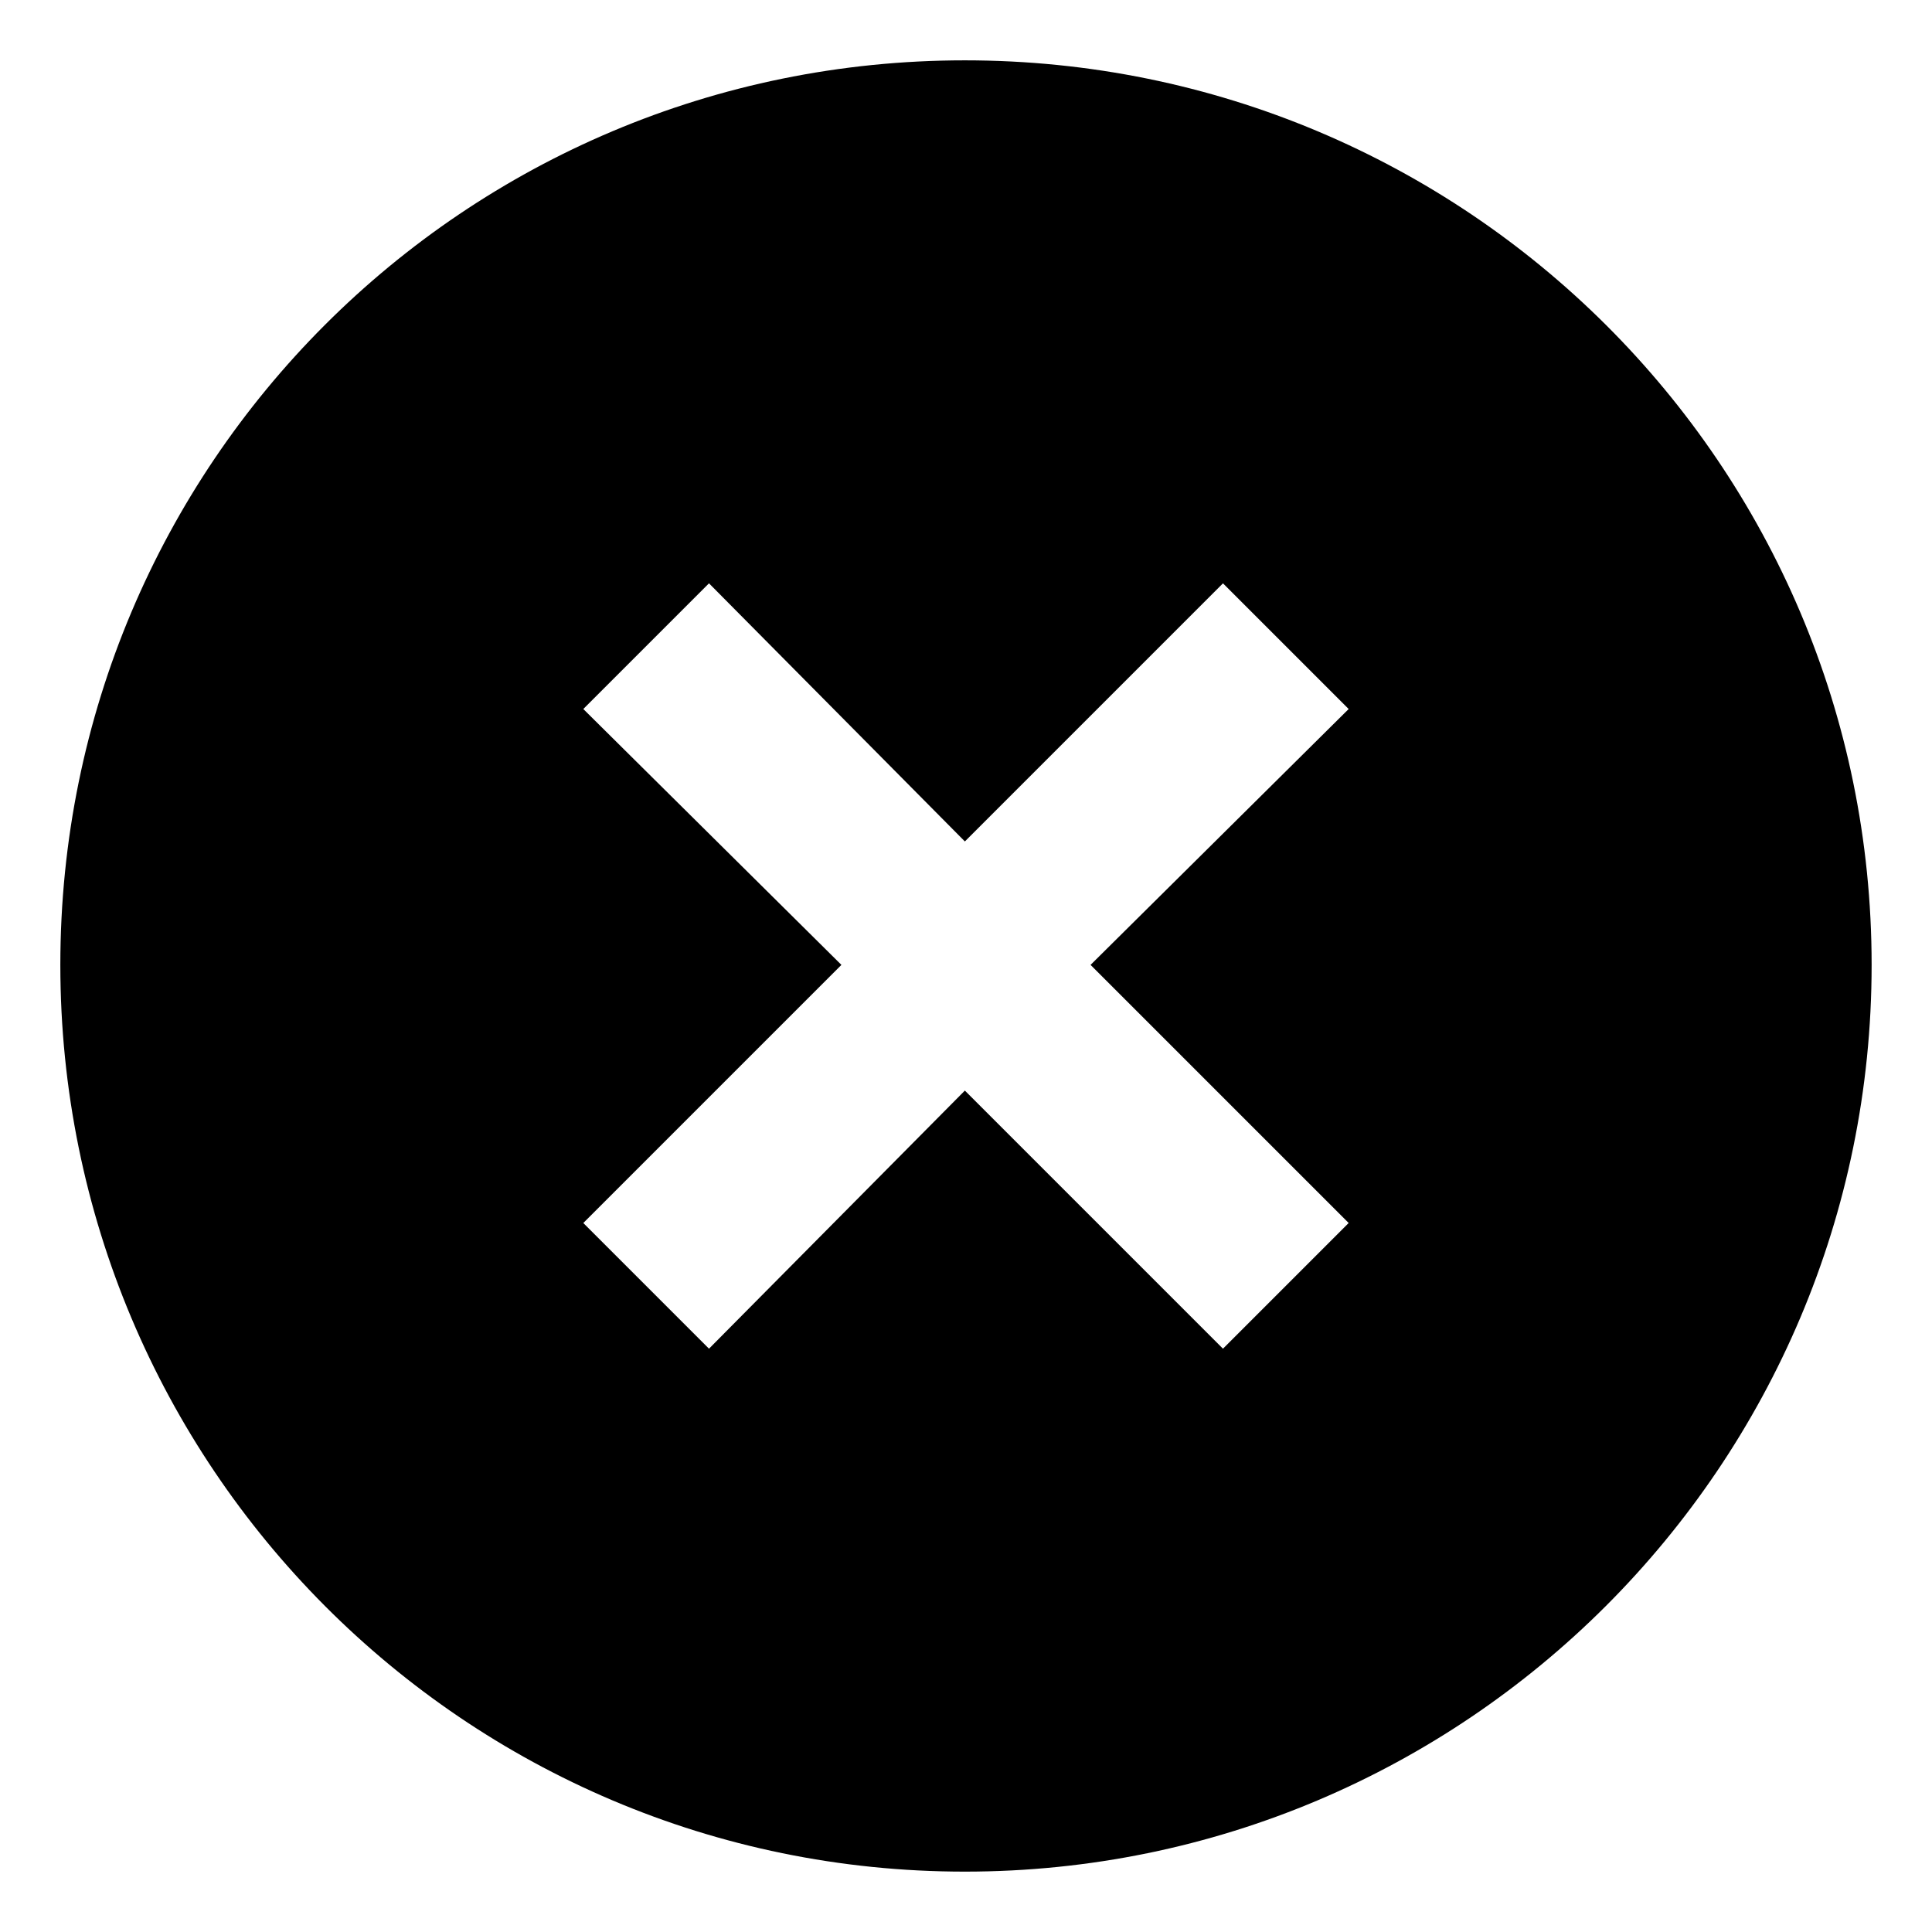
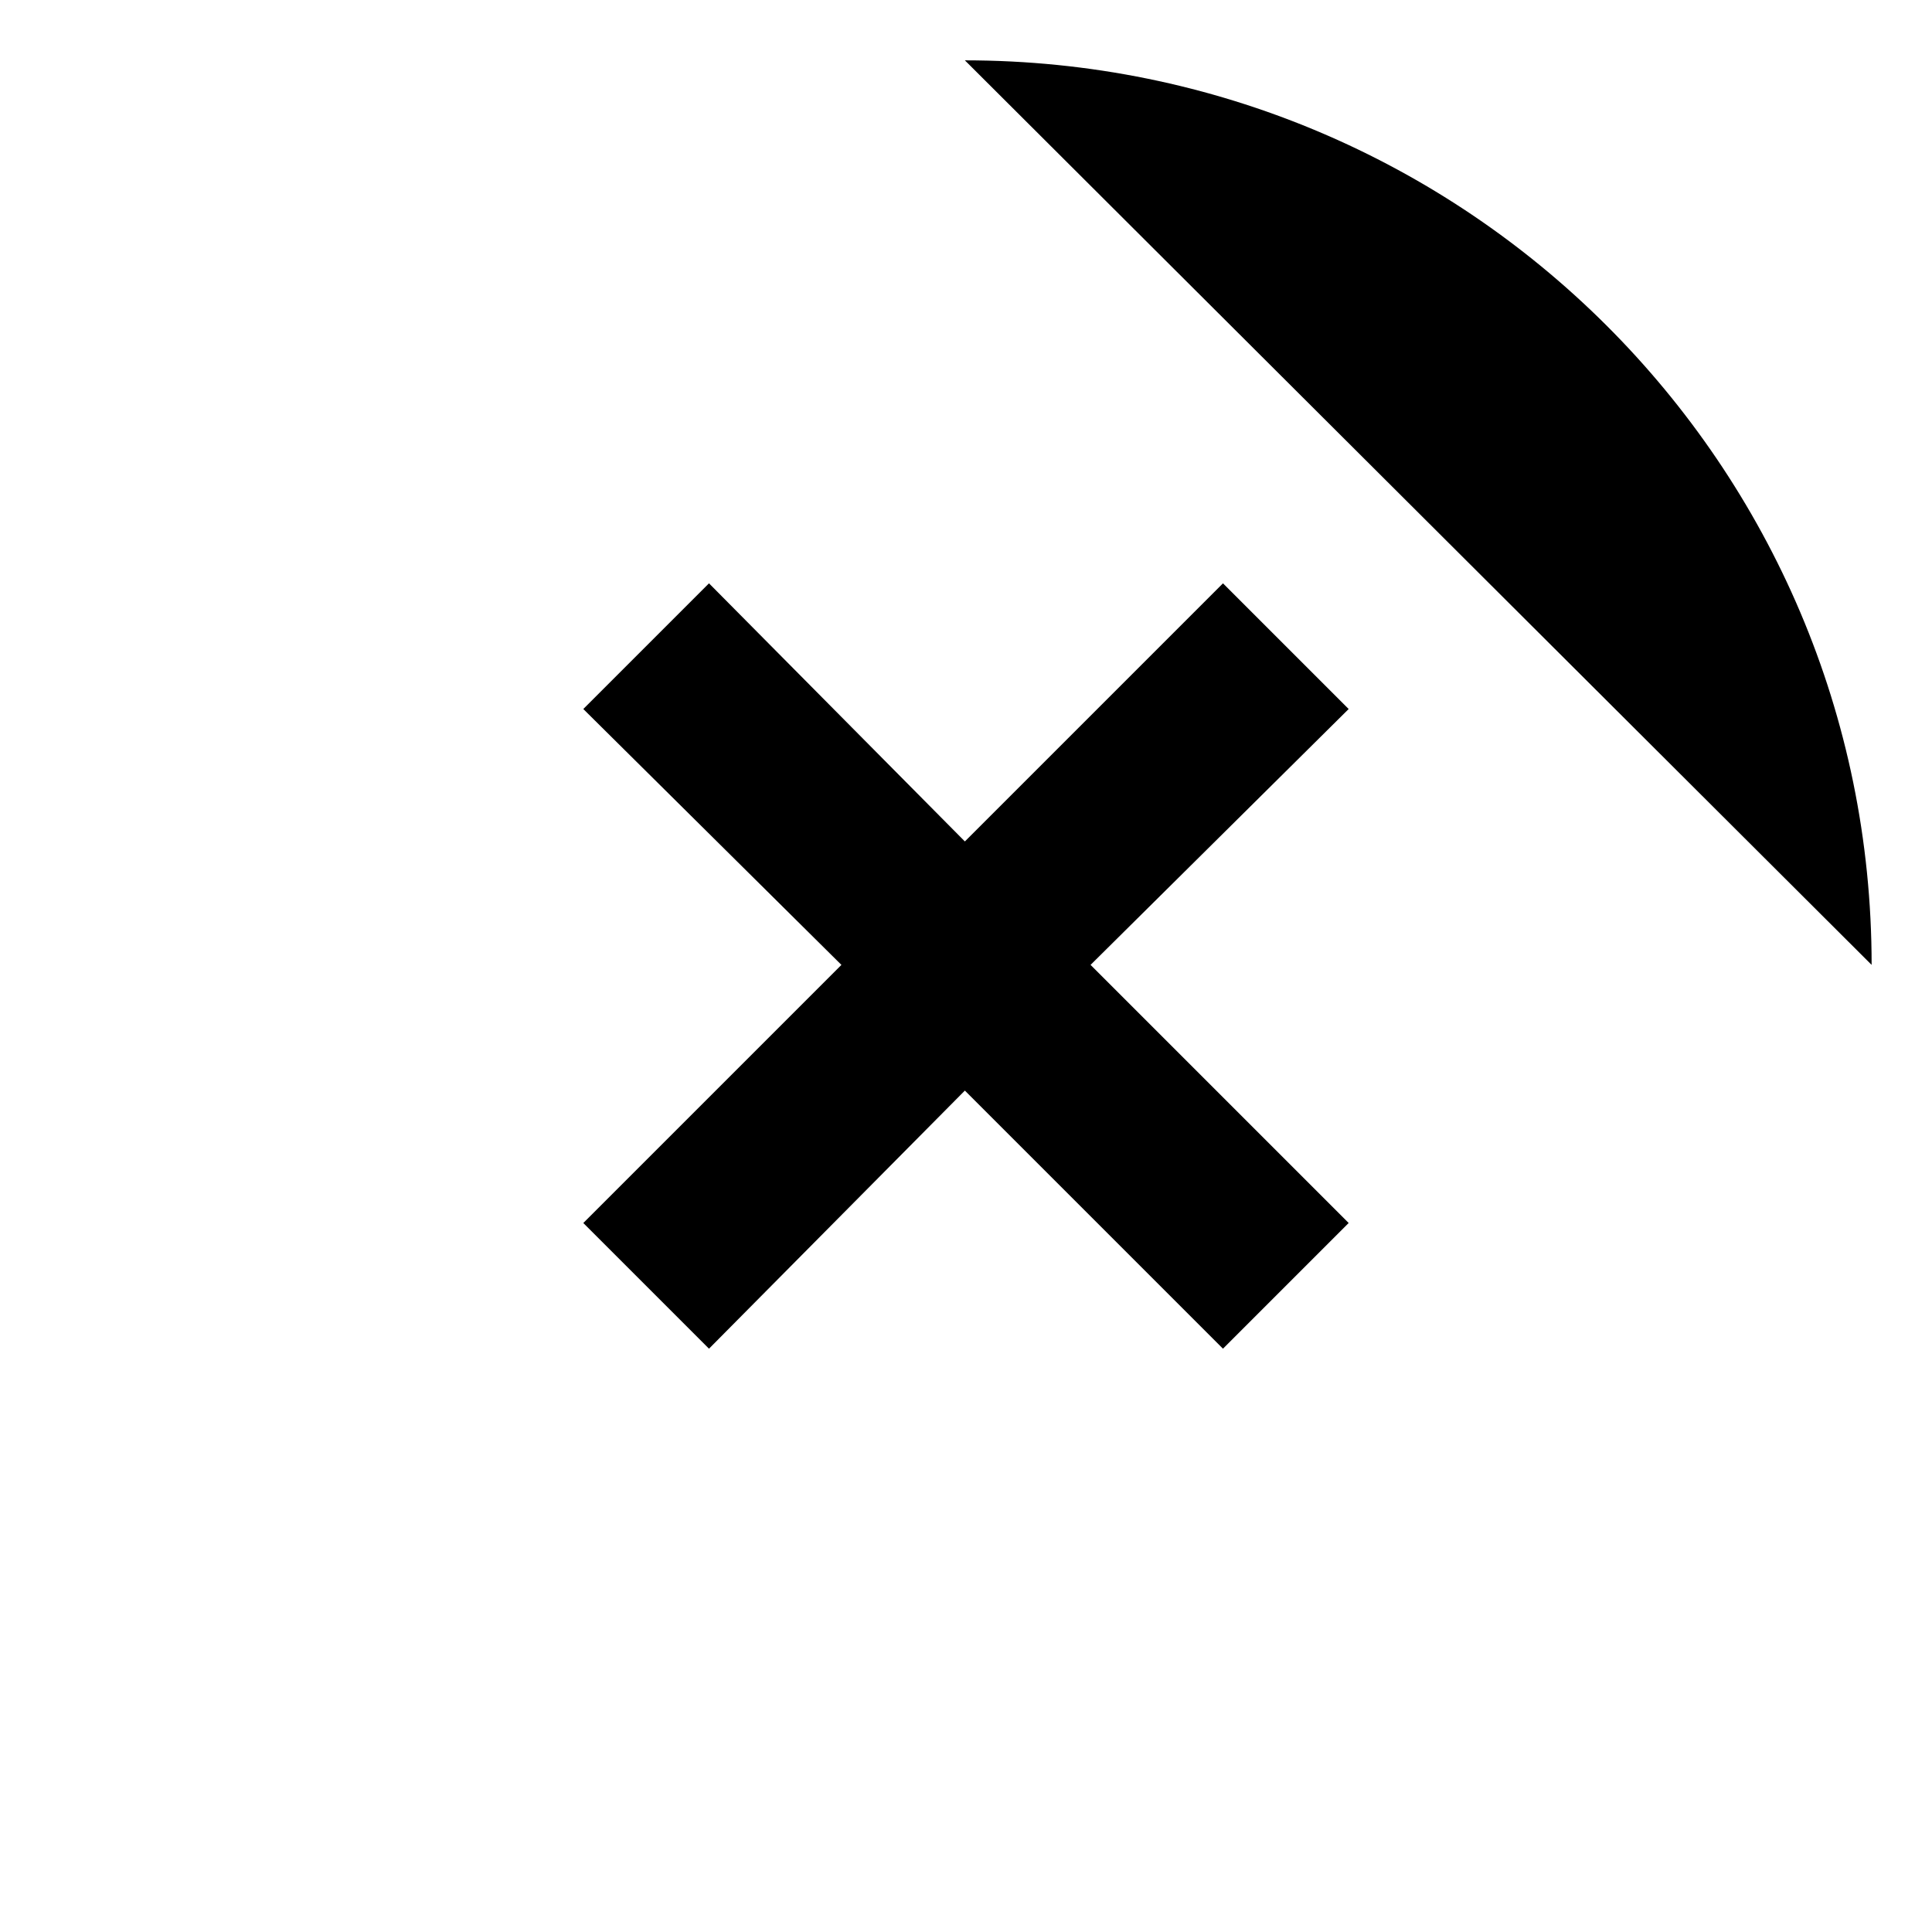
<svg xmlns="http://www.w3.org/2000/svg" fill="#000000" width="800px" height="800px" version="1.1" viewBox="144 144 512 512">
-   <path d="m399.7 159.99c132.64 0 240.3 107.07 240.3 239.71s-107.66 240.3-240.3 240.3-239.71-107.66-239.71-240.3 107.07-239.71 239.71-239.71zm0 207 68.402-68.402 33.309 33.309-68.402 67.809 68.402 68.402-33.309 33.309-68.402-68.402-67.809 68.402-33.309-33.309 68.402-68.402-68.402-67.809 33.309-33.309z" fill-rule="evenodd" />
+   <path d="m399.7 159.99c132.64 0 240.3 107.07 240.3 239.71zm0 207 68.402-68.402 33.309 33.309-68.402 67.809 68.402 68.402-33.309 33.309-68.402-68.402-67.809 68.402-33.309-33.309 68.402-68.402-68.402-67.809 33.309-33.309z" fill-rule="evenodd" />
</svg>